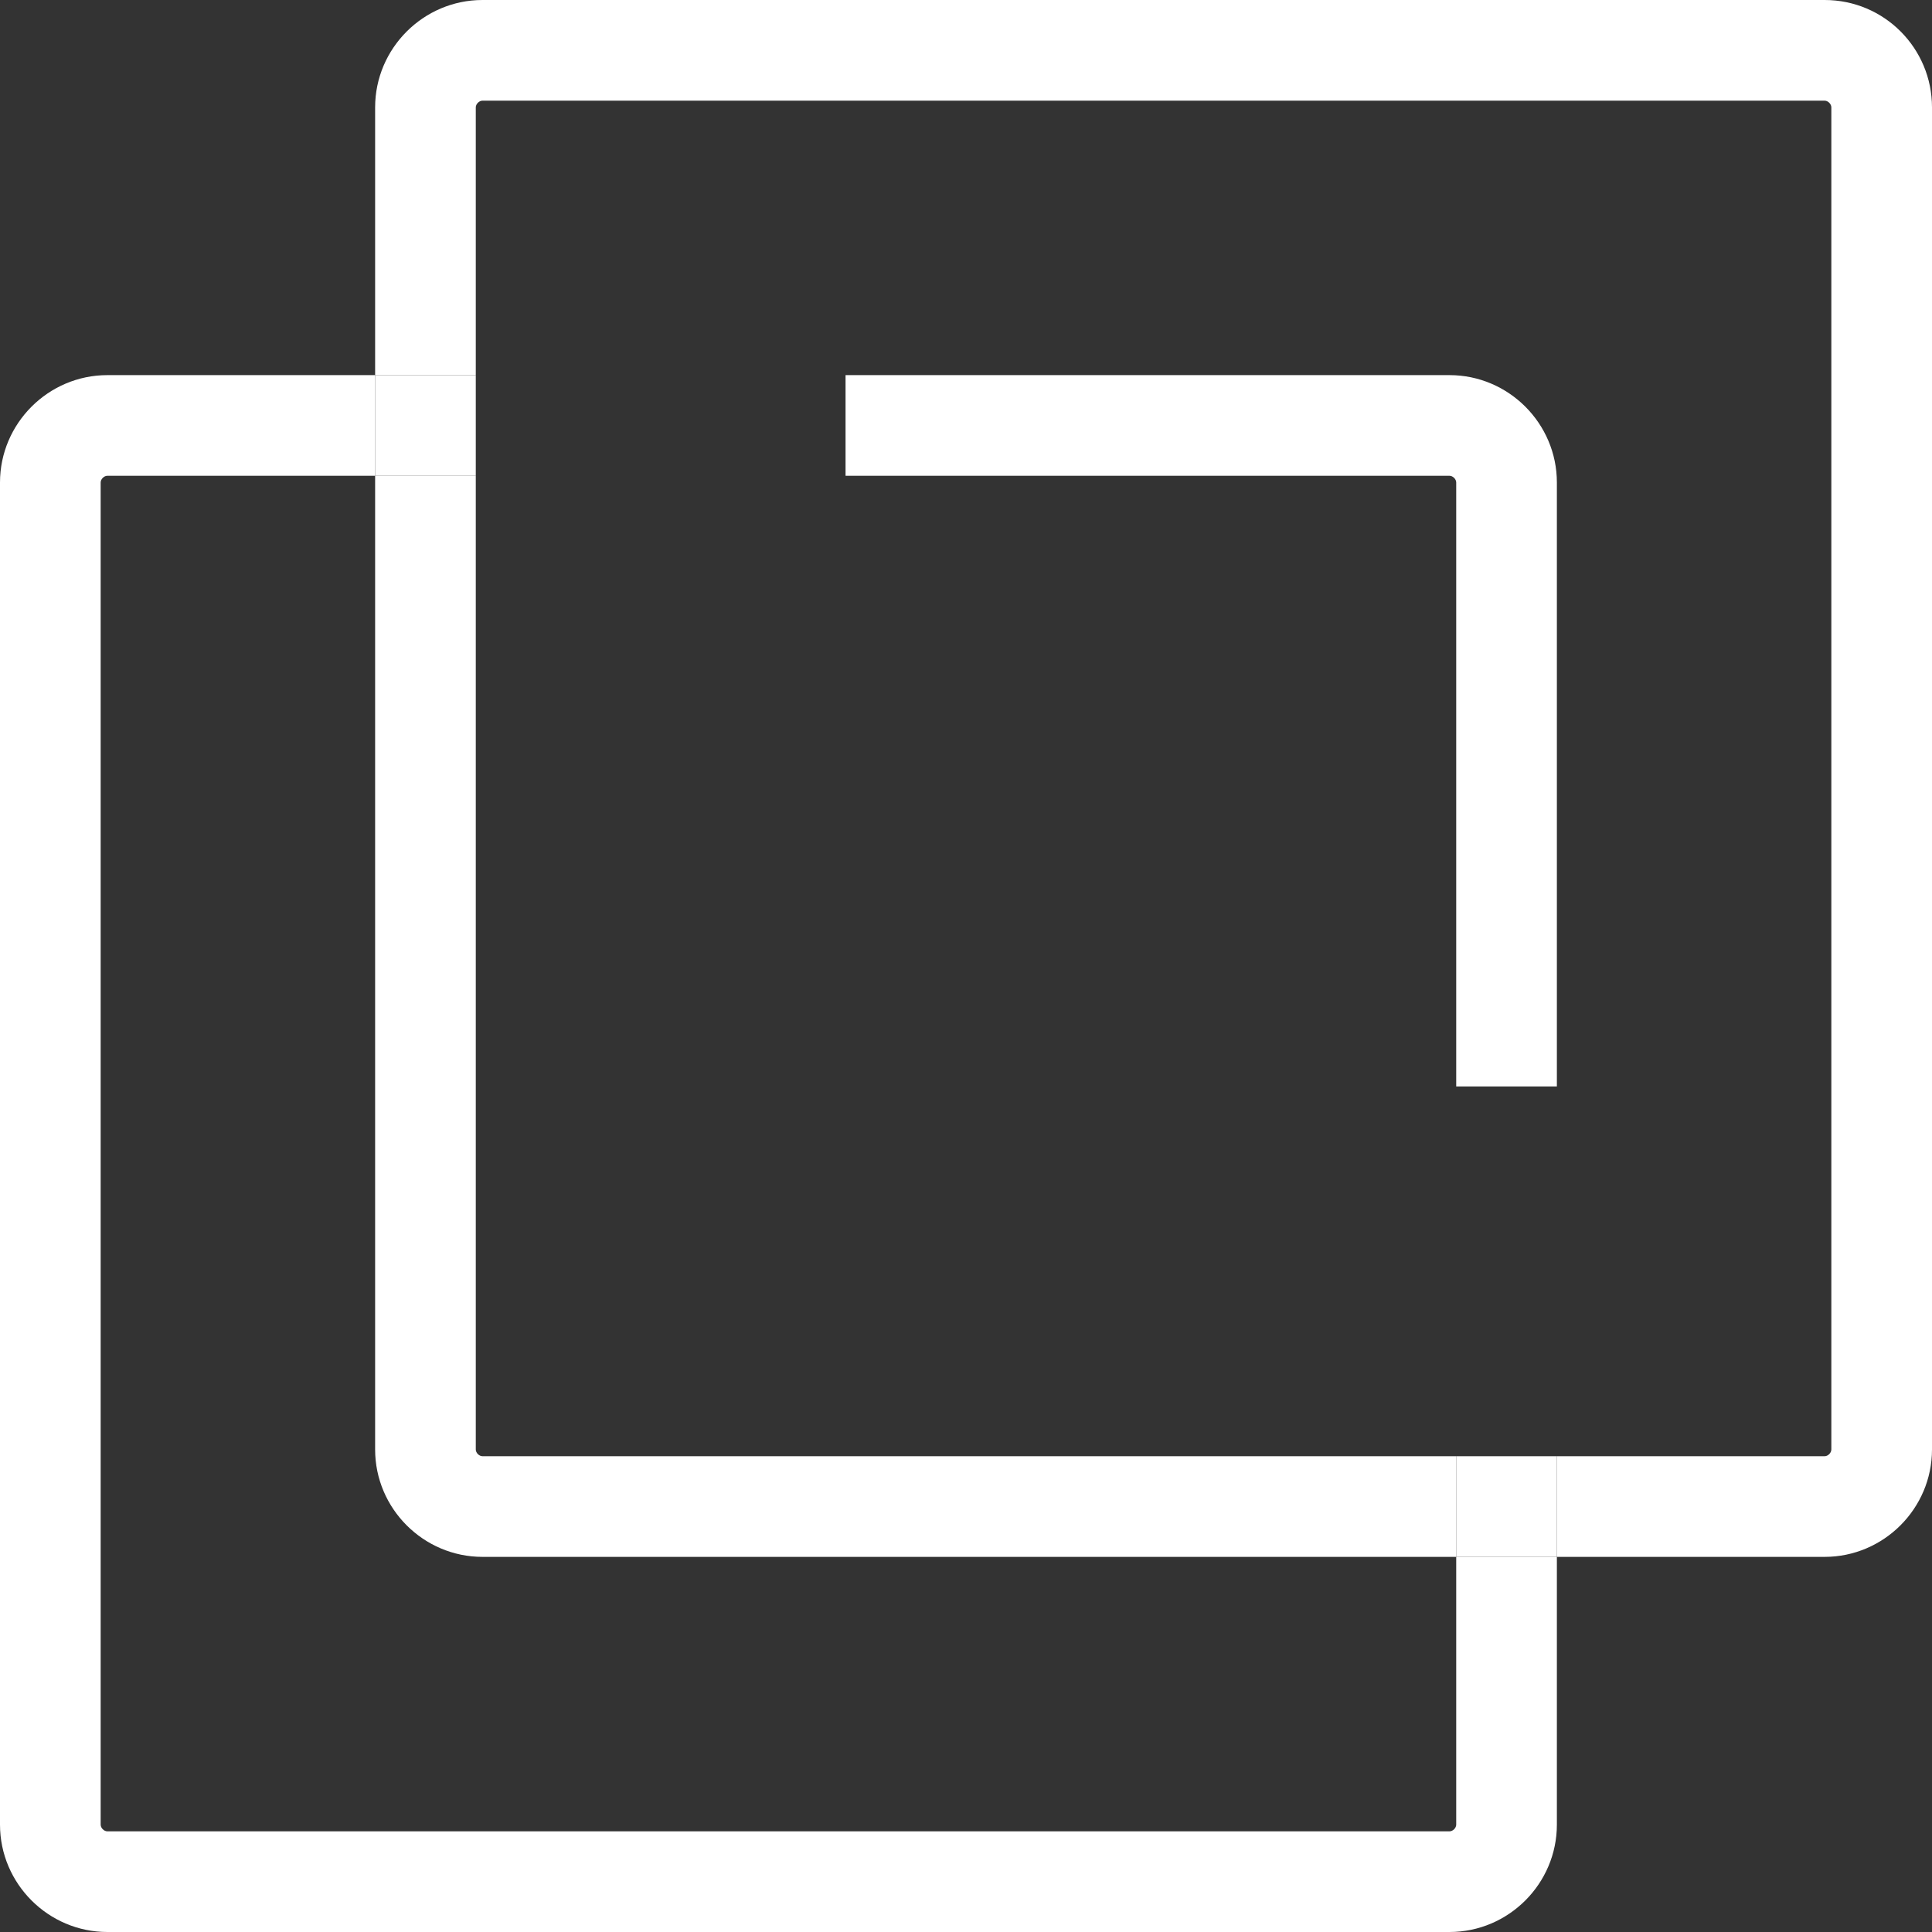
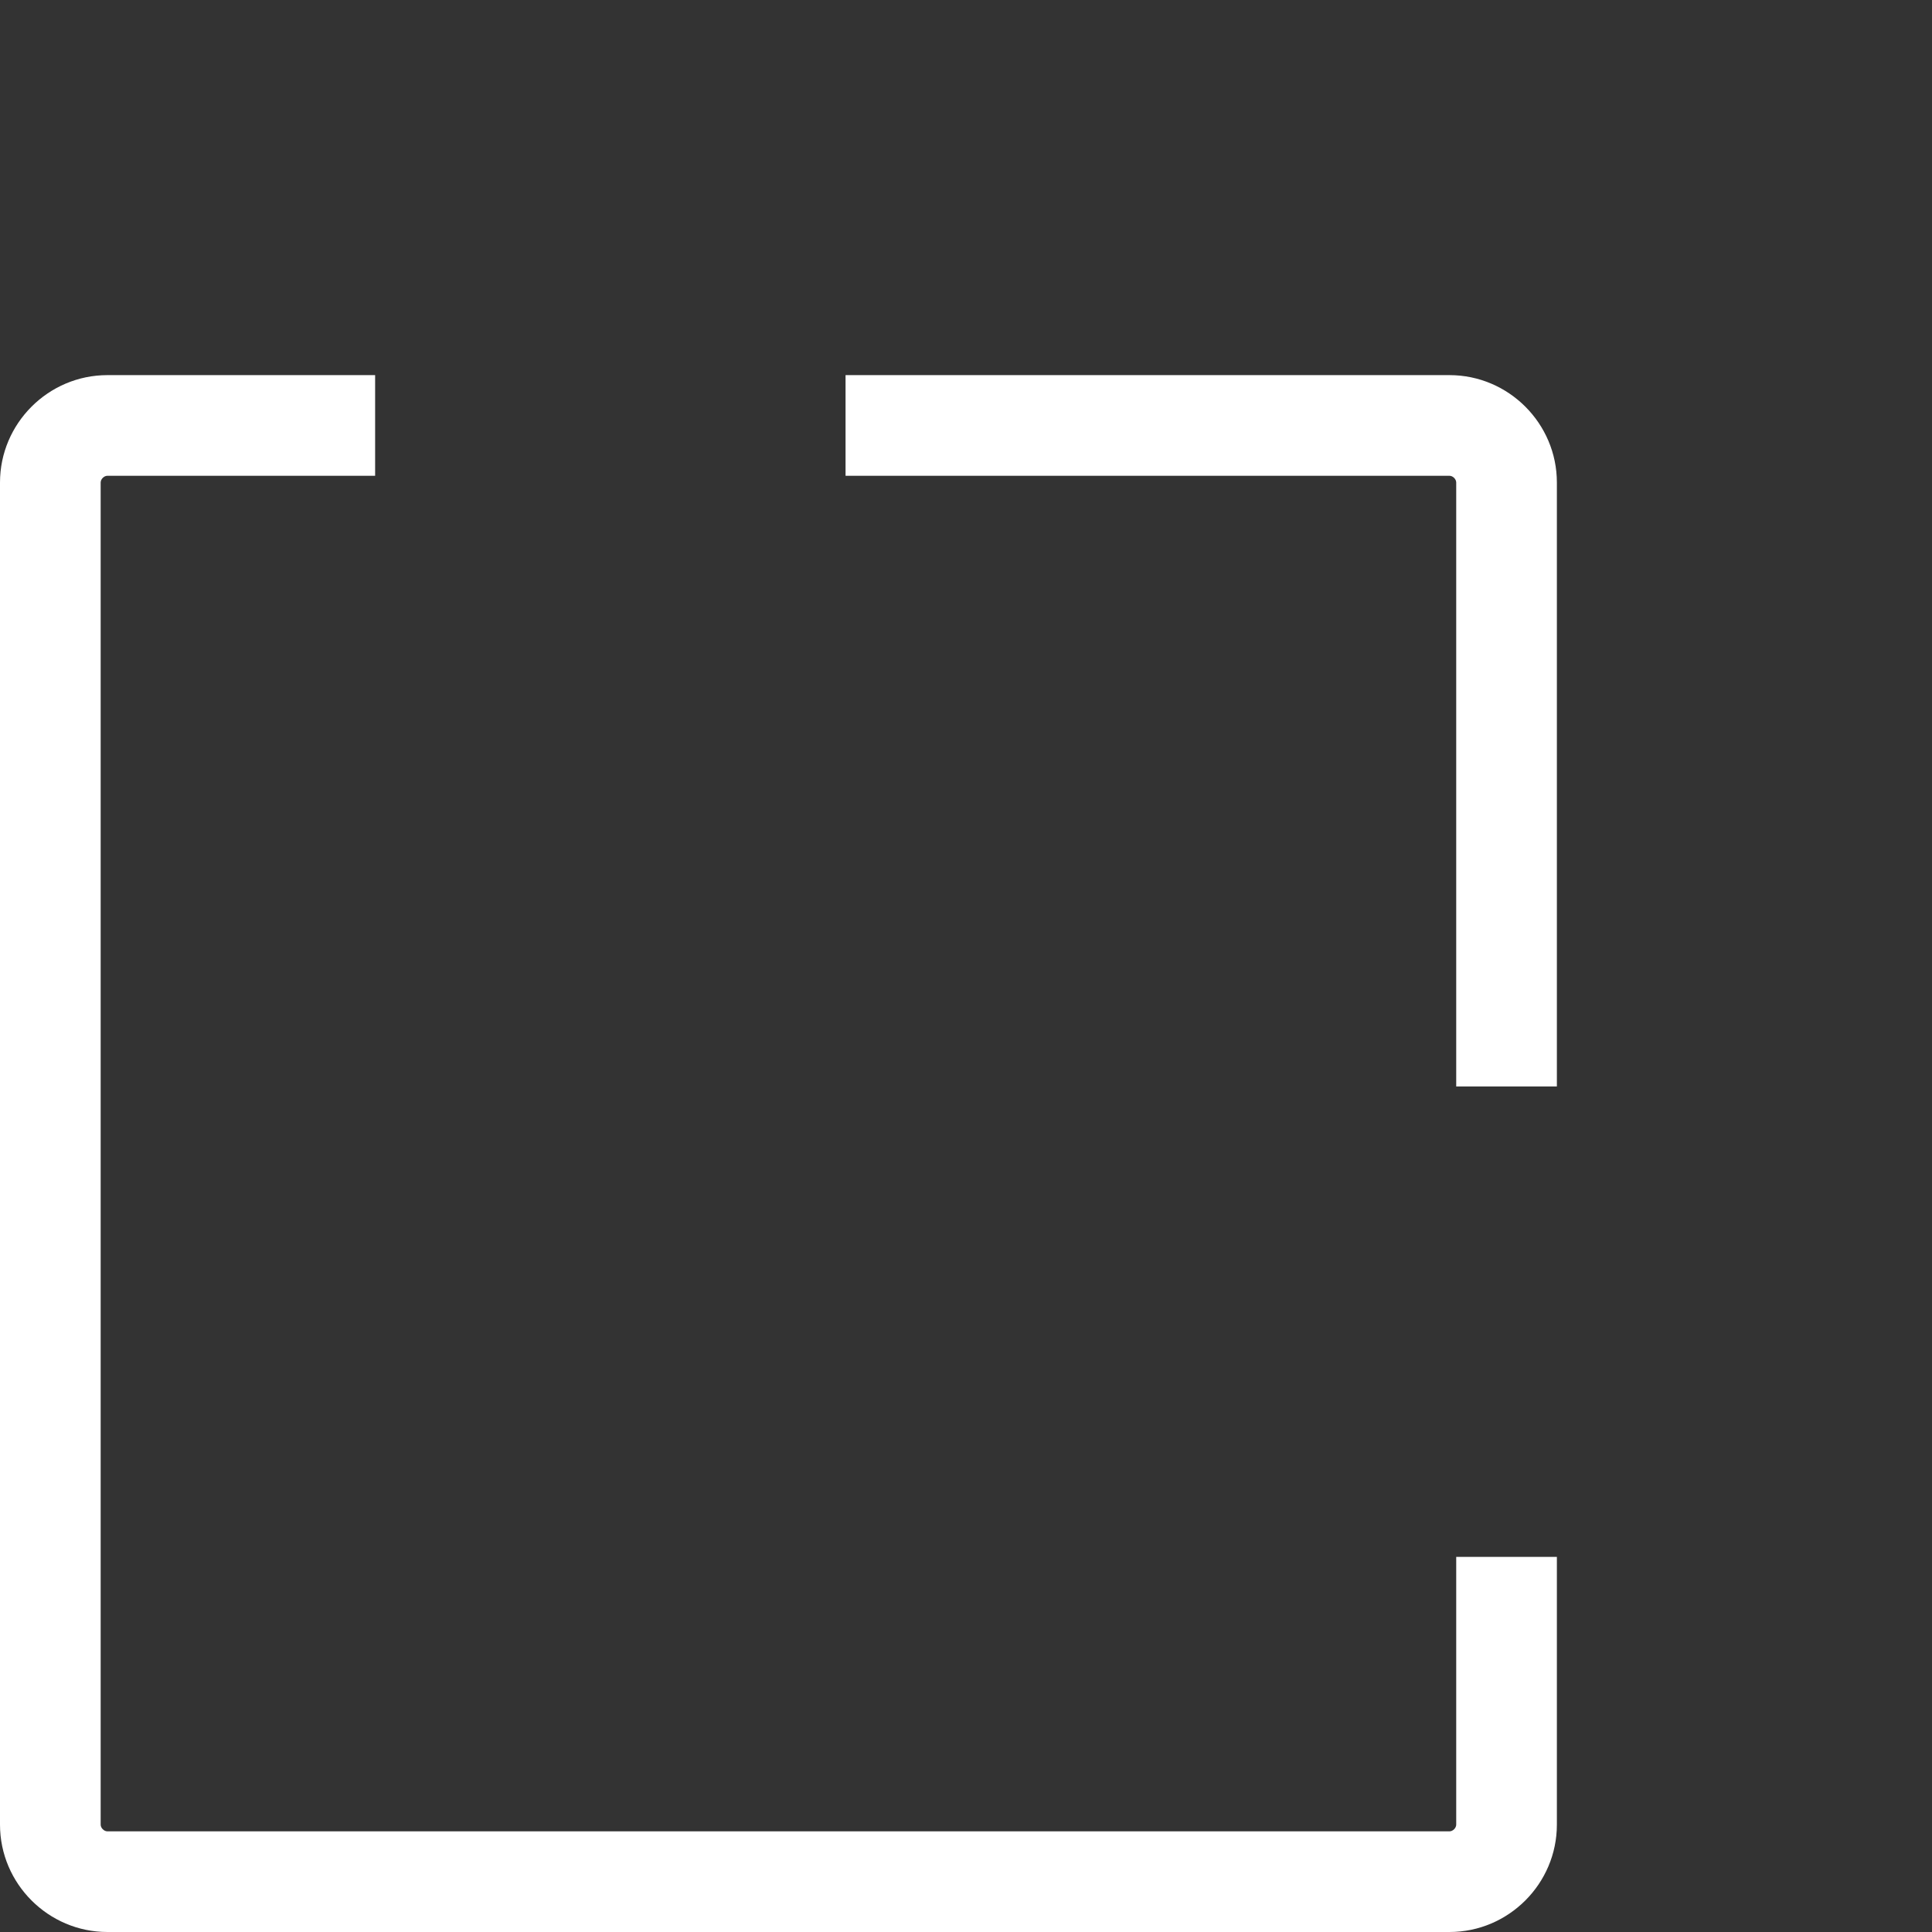
<svg xmlns="http://www.w3.org/2000/svg" version="1.1" id="レイヤー_1" x="0px" y="0px" viewBox="0 0 287.9 287.9" style="enable-background:new 0 0 287.9 287.9;" xml:space="preserve">
  <rect x="0" y="0" width="287.9" height="287.9" fill="#333333" stroke="none" />
  <style type="text/css">
	.st0{fill:#FFFFFF;}
</style>
  <g>
-     <path class="st0" d="M271.9,0h-200c-8.8,0-16,7.2-16,16v39.9h15V16c0-0.5,0.5-1,1-1h200c0.5,0,1,0.5,1,1v200c0,0.5-0.5,1-1,1H232   v15h39.9c8.8,0,16-7.2,16-16V16C287.9,7.2,280.8,0,271.9,0z" />
-     <path class="st0" d="M70.9,216V70.9h-15V216c0,8.8,7.2,16,16,16H217v-15H71.9C71.4,217,70.9,216.5,70.9,216z" />
    <path class="st0" d="M217,271.9c0,0.5-0.5,1-1,1H16c-0.5,0-1-0.5-1-1v-200c0-0.5,0.5-1,1-1h39.9v-15H16c-8.8,0-16,7.2-16,16v200   c0,8.8,7.2,16,16,16h200c8.8,0,16-7.2,16-16V232h-15V271.9z" />
    <path class="st0" d="M217,71.9v90h15v-90c0-8.8-7.2-16-16-16h-90v15h90C216.5,70.9,217,71.4,217,71.9z" />
-     <rect x="217" y="217" class="st0" width="15" height="15" />
-     <rect x="55.9" y="55.9" class="st0" width="15" height="15" />
  </g>
</svg>